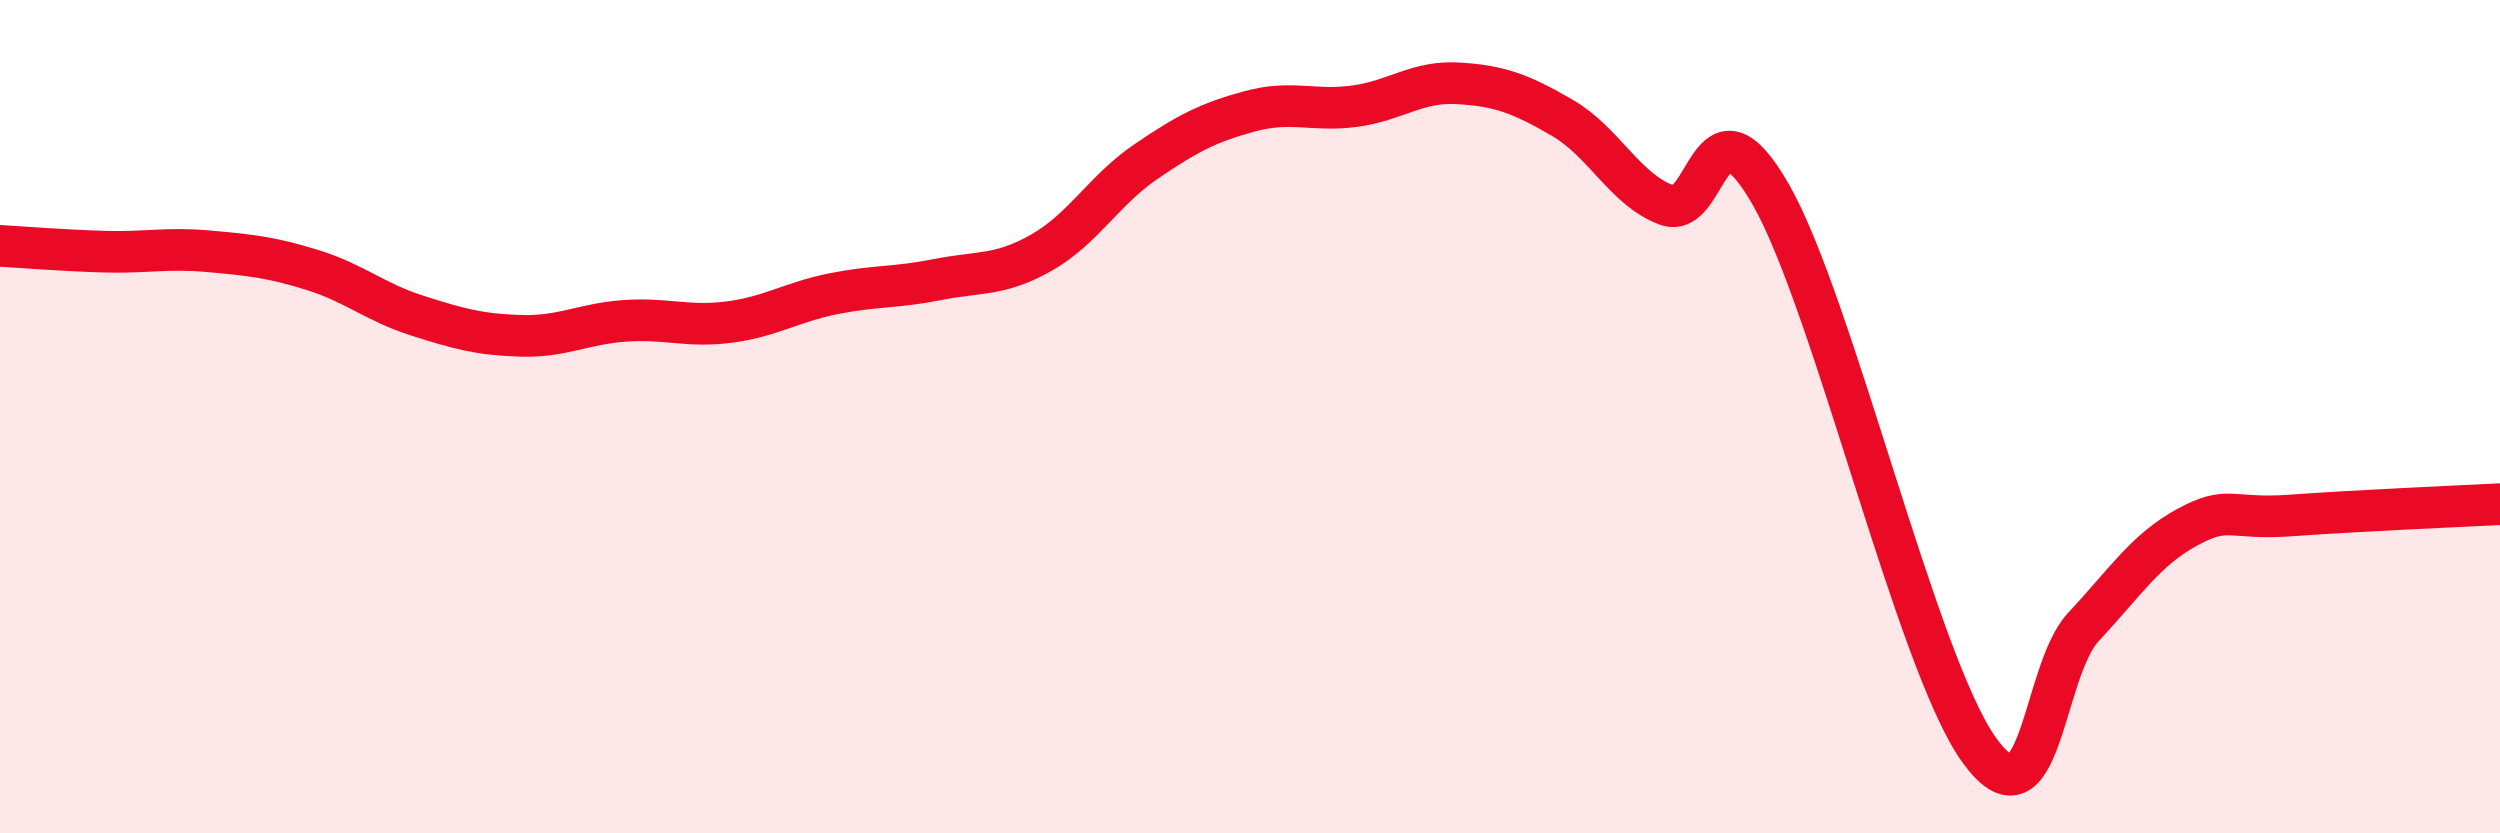
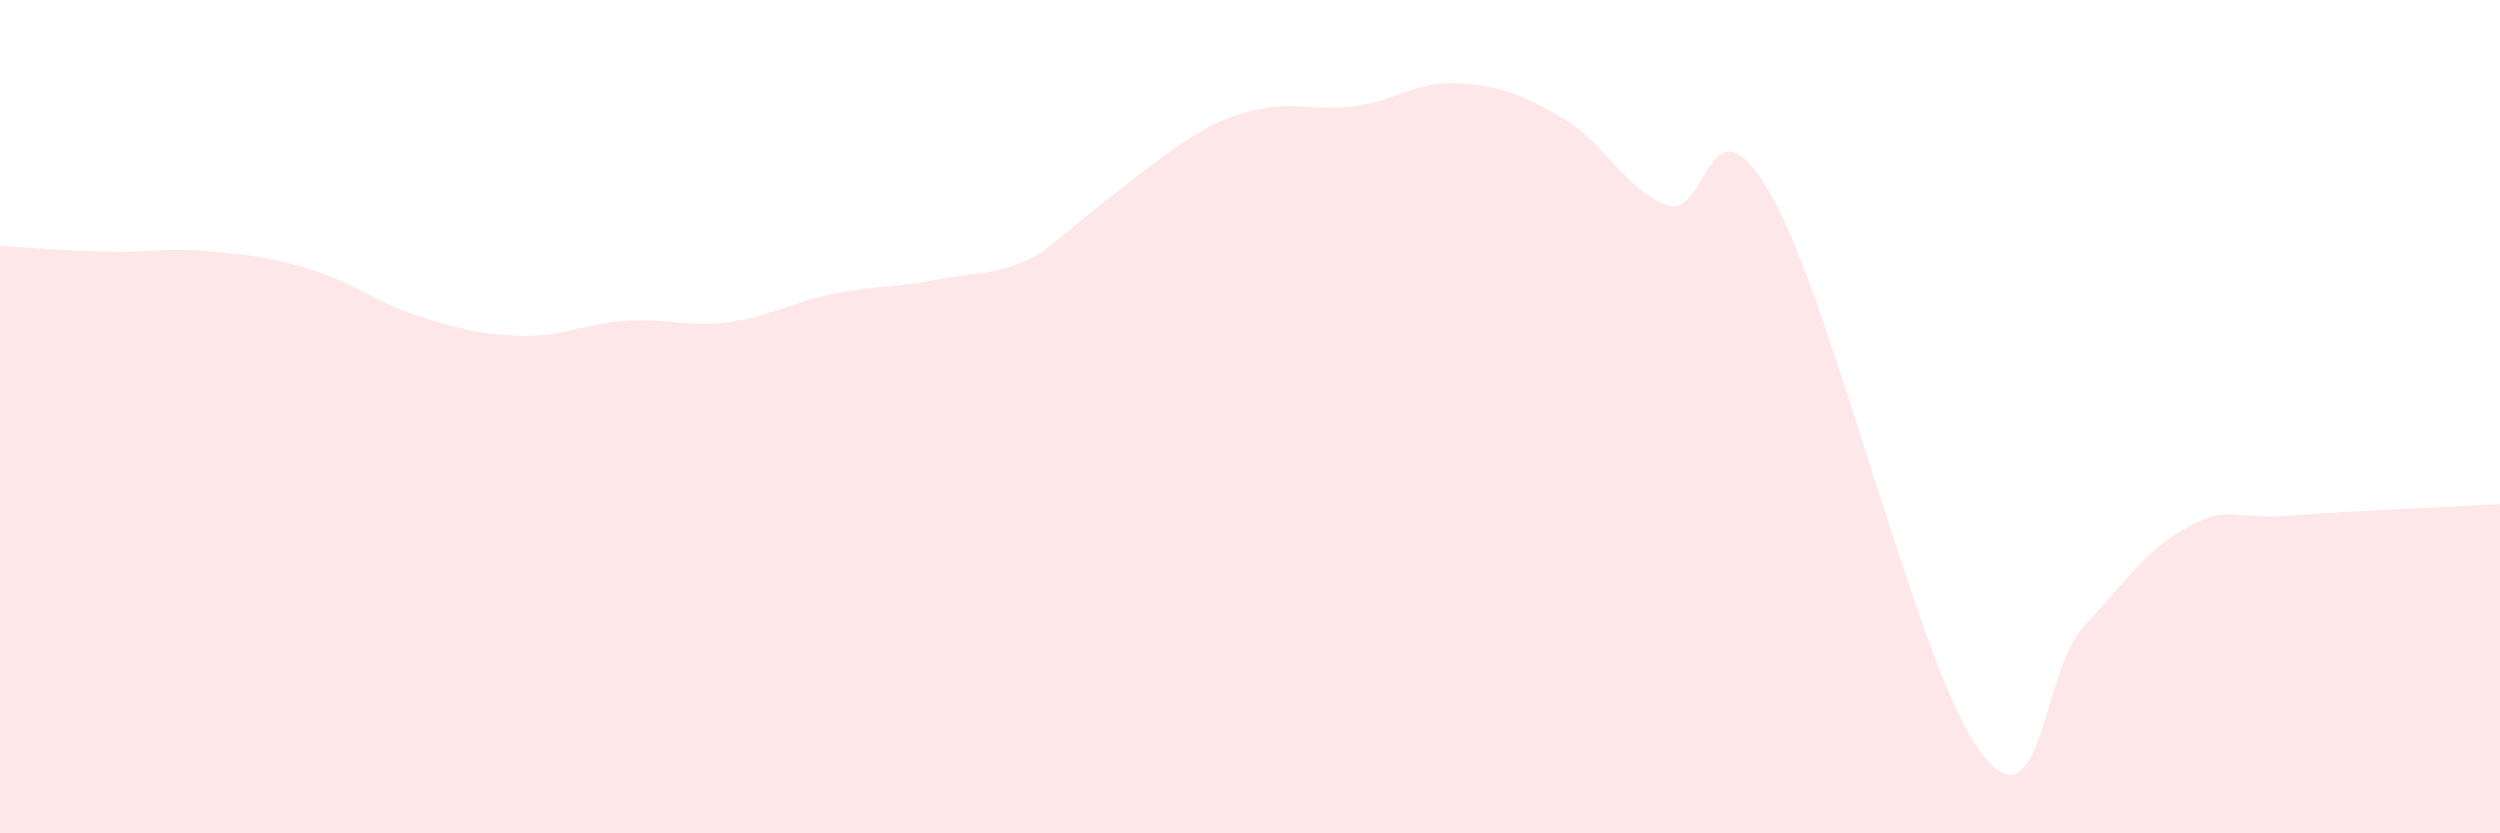
<svg xmlns="http://www.w3.org/2000/svg" width="60" height="20" viewBox="0 0 60 20">
-   <path d="M 0,5.9 C 0.5,5.93 1.5,6.01 2.5,6.04 C 3.5,6.07 4,5.94 5,6.03 C 6,6.12 6.5,6.17 7.5,6.48 C 8.5,6.79 9,7.25 10,7.57 C 11,7.89 11.5,8.03 12.5,8.06 C 13.5,8.09 14,7.77 15,7.7 C 16,7.63 16.5,7.86 17.5,7.73 C 18.5,7.6 19,7.25 20,7.05 C 21,6.85 21.5,6.91 22.5,6.71 C 23.5,6.51 24,6.63 25,6.06 C 26,5.49 26.5,4.56 27.5,3.88 C 28.5,3.2 29,2.94 30,2.67 C 31,2.4 31.5,2.68 32.5,2.55 C 33.5,2.42 34,1.94 35,2 C 36,2.06 36.5,2.25 37.5,2.83 C 38.5,3.41 39,4.55 40,4.92 C 41,5.29 41,2.05 42.5,4.67 C 44,7.29 46,15.92 47.5,18 C 49,20.08 49,16.12 50,15.05 C 51,13.98 51.5,13.19 52.5,12.65 C 53.5,12.11 53.5,12.48 55,12.37 C 56.5,12.26 59,12.15 60,12.1L60 20L0 20Z" fill="#EB0A25" opacity="0.1" stroke-linecap="round" stroke-linejoin="round" />
-   <path d="M 0,5.9 C 0.5,5.93 1.5,6.01 2.5,6.04 C 3.5,6.07 4,5.94 5,6.03 C 6,6.12 6.5,6.17 7.5,6.48 C 8.5,6.79 9,7.25 10,7.57 C 11,7.89 11.5,8.03 12.5,8.06 C 13.5,8.09 14,7.77 15,7.7 C 16,7.63 16.5,7.86 17.5,7.73 C 18.5,7.6 19,7.25 20,7.05 C 21,6.85 21.5,6.91 22.5,6.71 C 23.5,6.51 24,6.63 25,6.06 C 26,5.49 26.5,4.56 27.5,3.88 C 28.5,3.2 29,2.94 30,2.67 C 31,2.4 31.5,2.68 32.5,2.55 C 33.5,2.42 34,1.94 35,2 C 36,2.06 36.5,2.25 37.5,2.83 C 38.5,3.41 39,4.55 40,4.92 C 41,5.29 41,2.05 42.5,4.67 C 44,7.29 46,15.92 47.5,18 C 49,20.08 49,16.12 50,15.05 C 51,13.98 51.5,13.19 52.5,12.65 C 53.5,12.11 53.5,12.48 55,12.37 C 56.5,12.26 59,12.15 60,12.1" stroke="#EB0A25" stroke-width="1" fill="none" stroke-linecap="round" stroke-linejoin="round" />
+   <path d="M 0,5.9 C 0.5,5.93 1.5,6.01 2.5,6.04 C 3.5,6.07 4,5.94 5,6.03 C 6,6.12 6.5,6.17 7.5,6.48 C 8.5,6.79 9,7.25 10,7.57 C 11,7.89 11.5,8.03 12.5,8.06 C 13.5,8.09 14,7.77 15,7.7 C 16,7.63 16.5,7.86 17.5,7.73 C 18.5,7.6 19,7.25 20,7.05 C 21,6.85 21.5,6.91 22.5,6.71 C 23.5,6.51 24,6.63 25,6.06 C 28.5,3.2 29,2.94 30,2.67 C 31,2.4 31.5,2.68 32.5,2.55 C 33.5,2.42 34,1.94 35,2 C 36,2.06 36.5,2.25 37.5,2.83 C 38.5,3.41 39,4.55 40,4.92 C 41,5.29 41,2.05 42.5,4.67 C 44,7.29 46,15.92 47.5,18 C 49,20.08 49,16.12 50,15.05 C 51,13.98 51.5,13.19 52.5,12.65 C 53.5,12.11 53.5,12.48 55,12.37 C 56.5,12.26 59,12.15 60,12.1L60 20L0 20Z" fill="#EB0A25" opacity="0.1" stroke-linecap="round" stroke-linejoin="round" />
</svg>